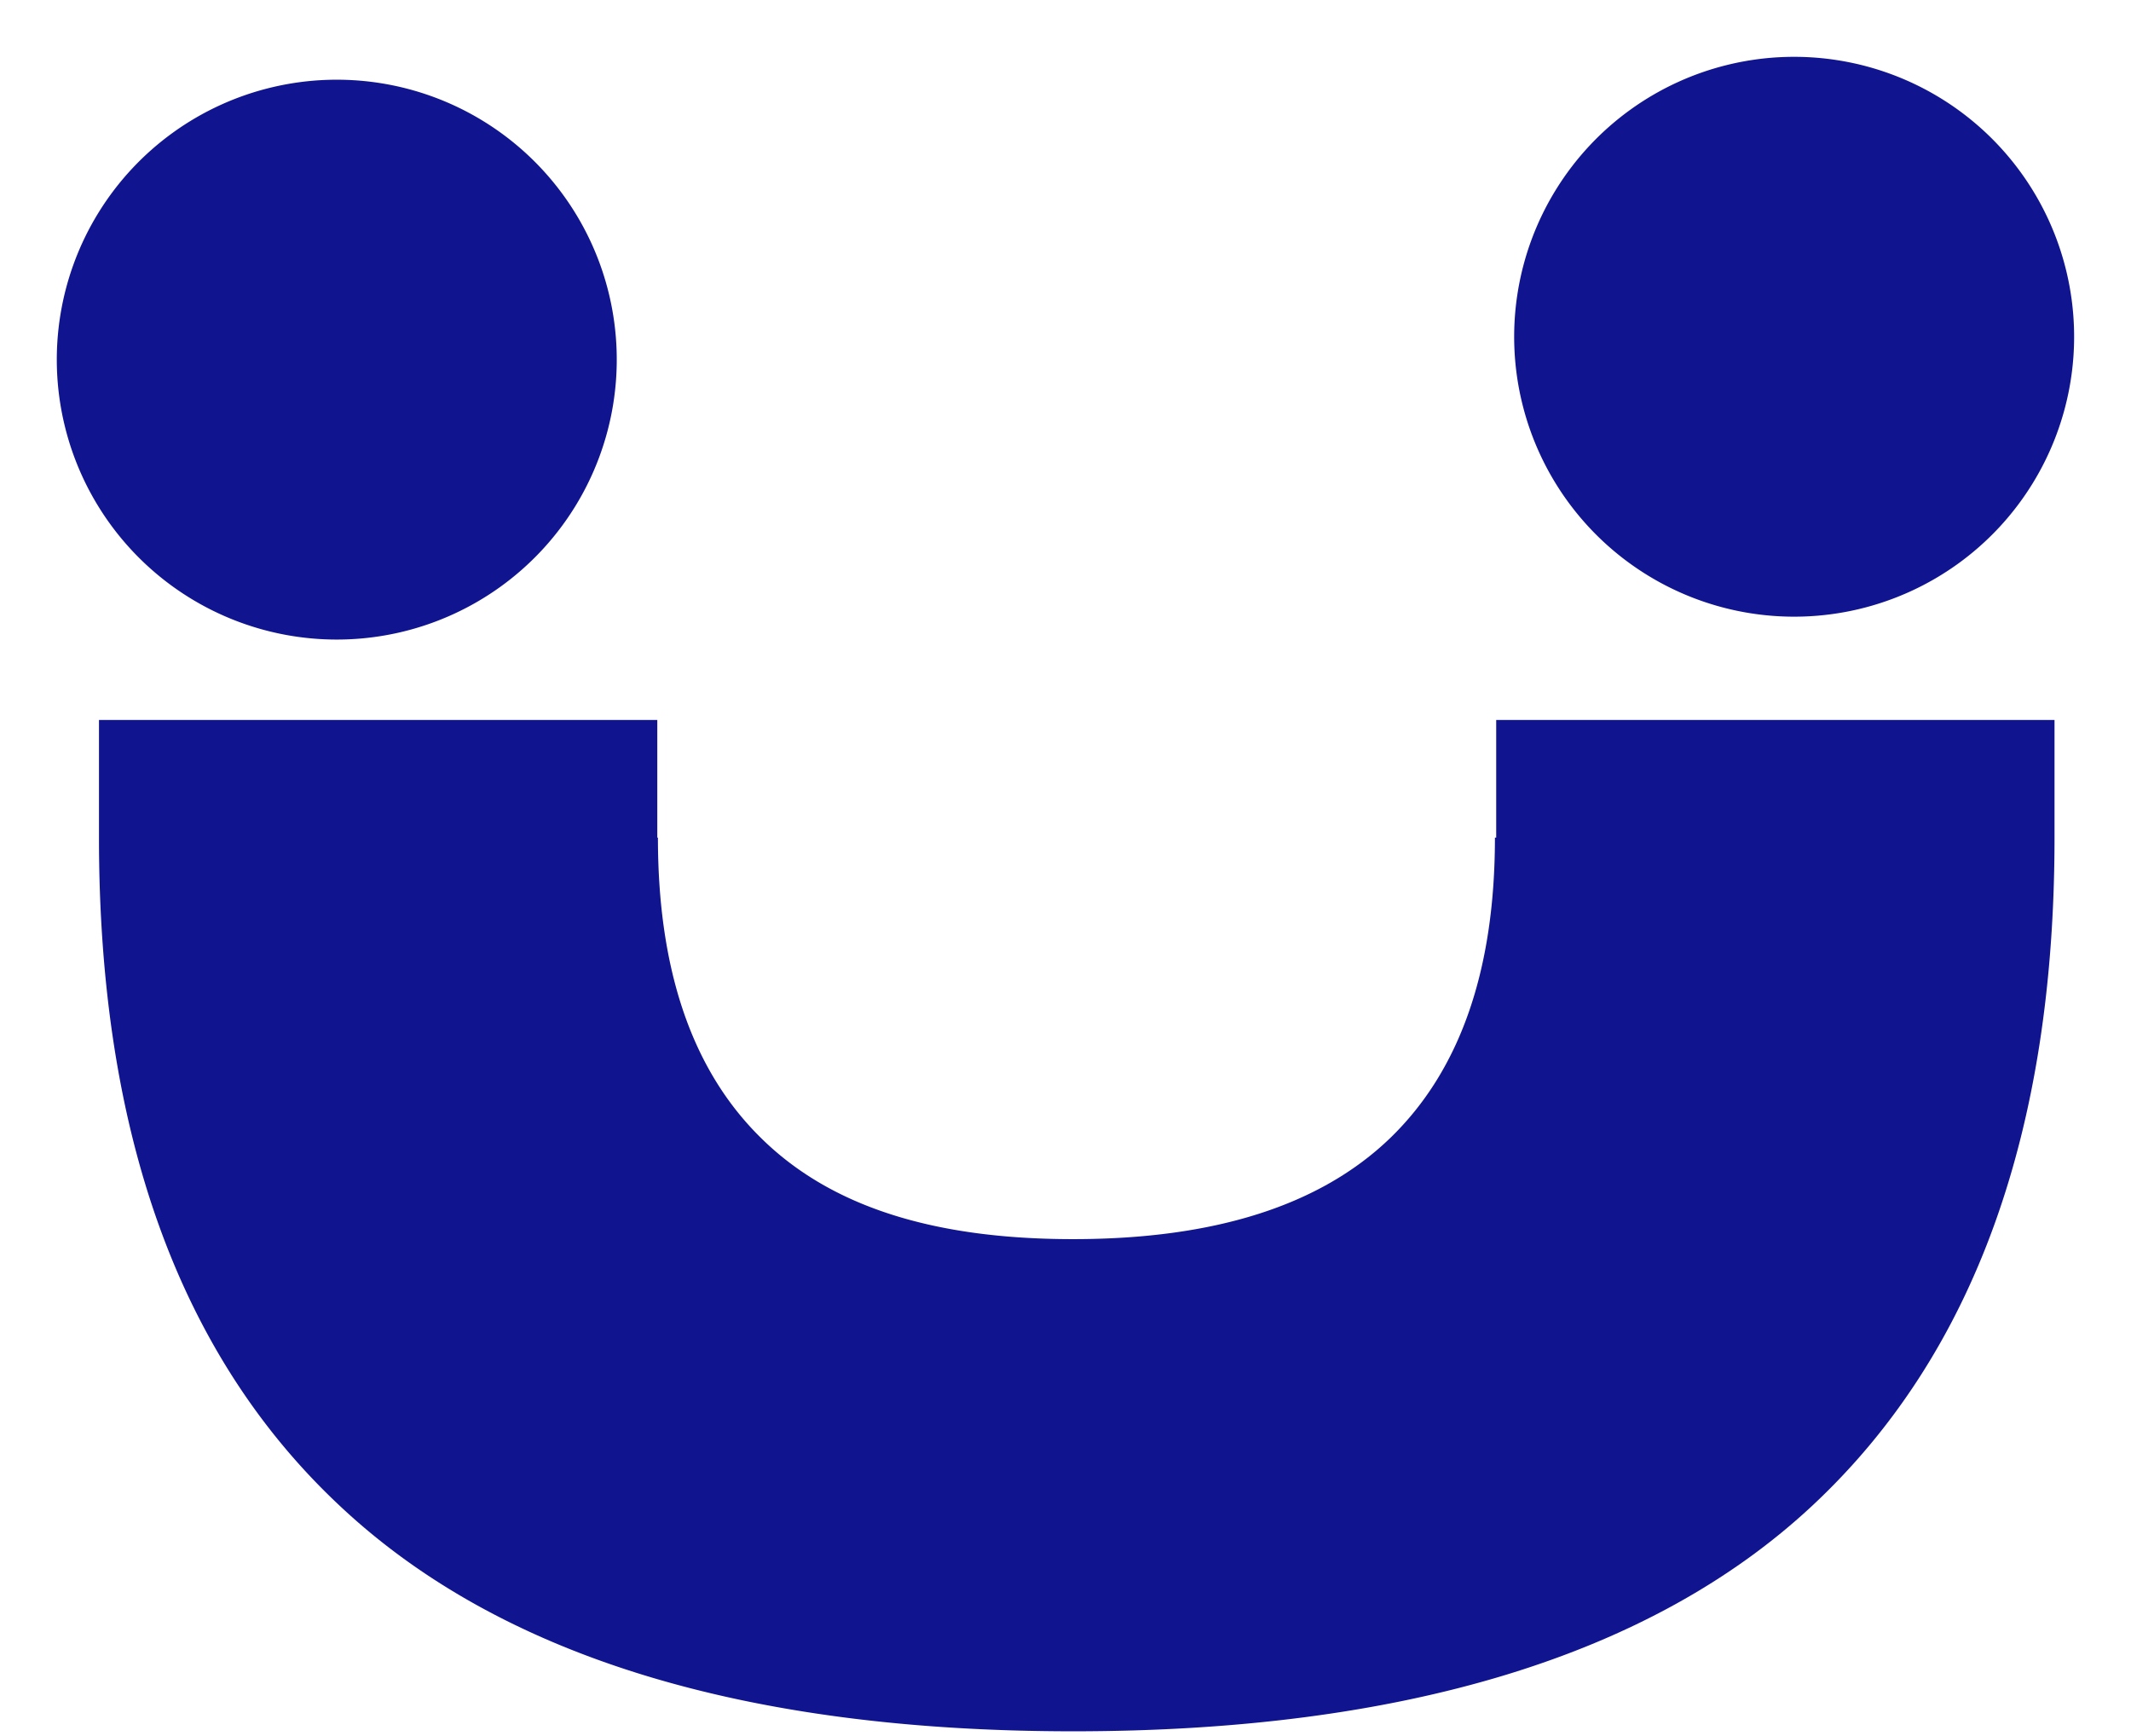
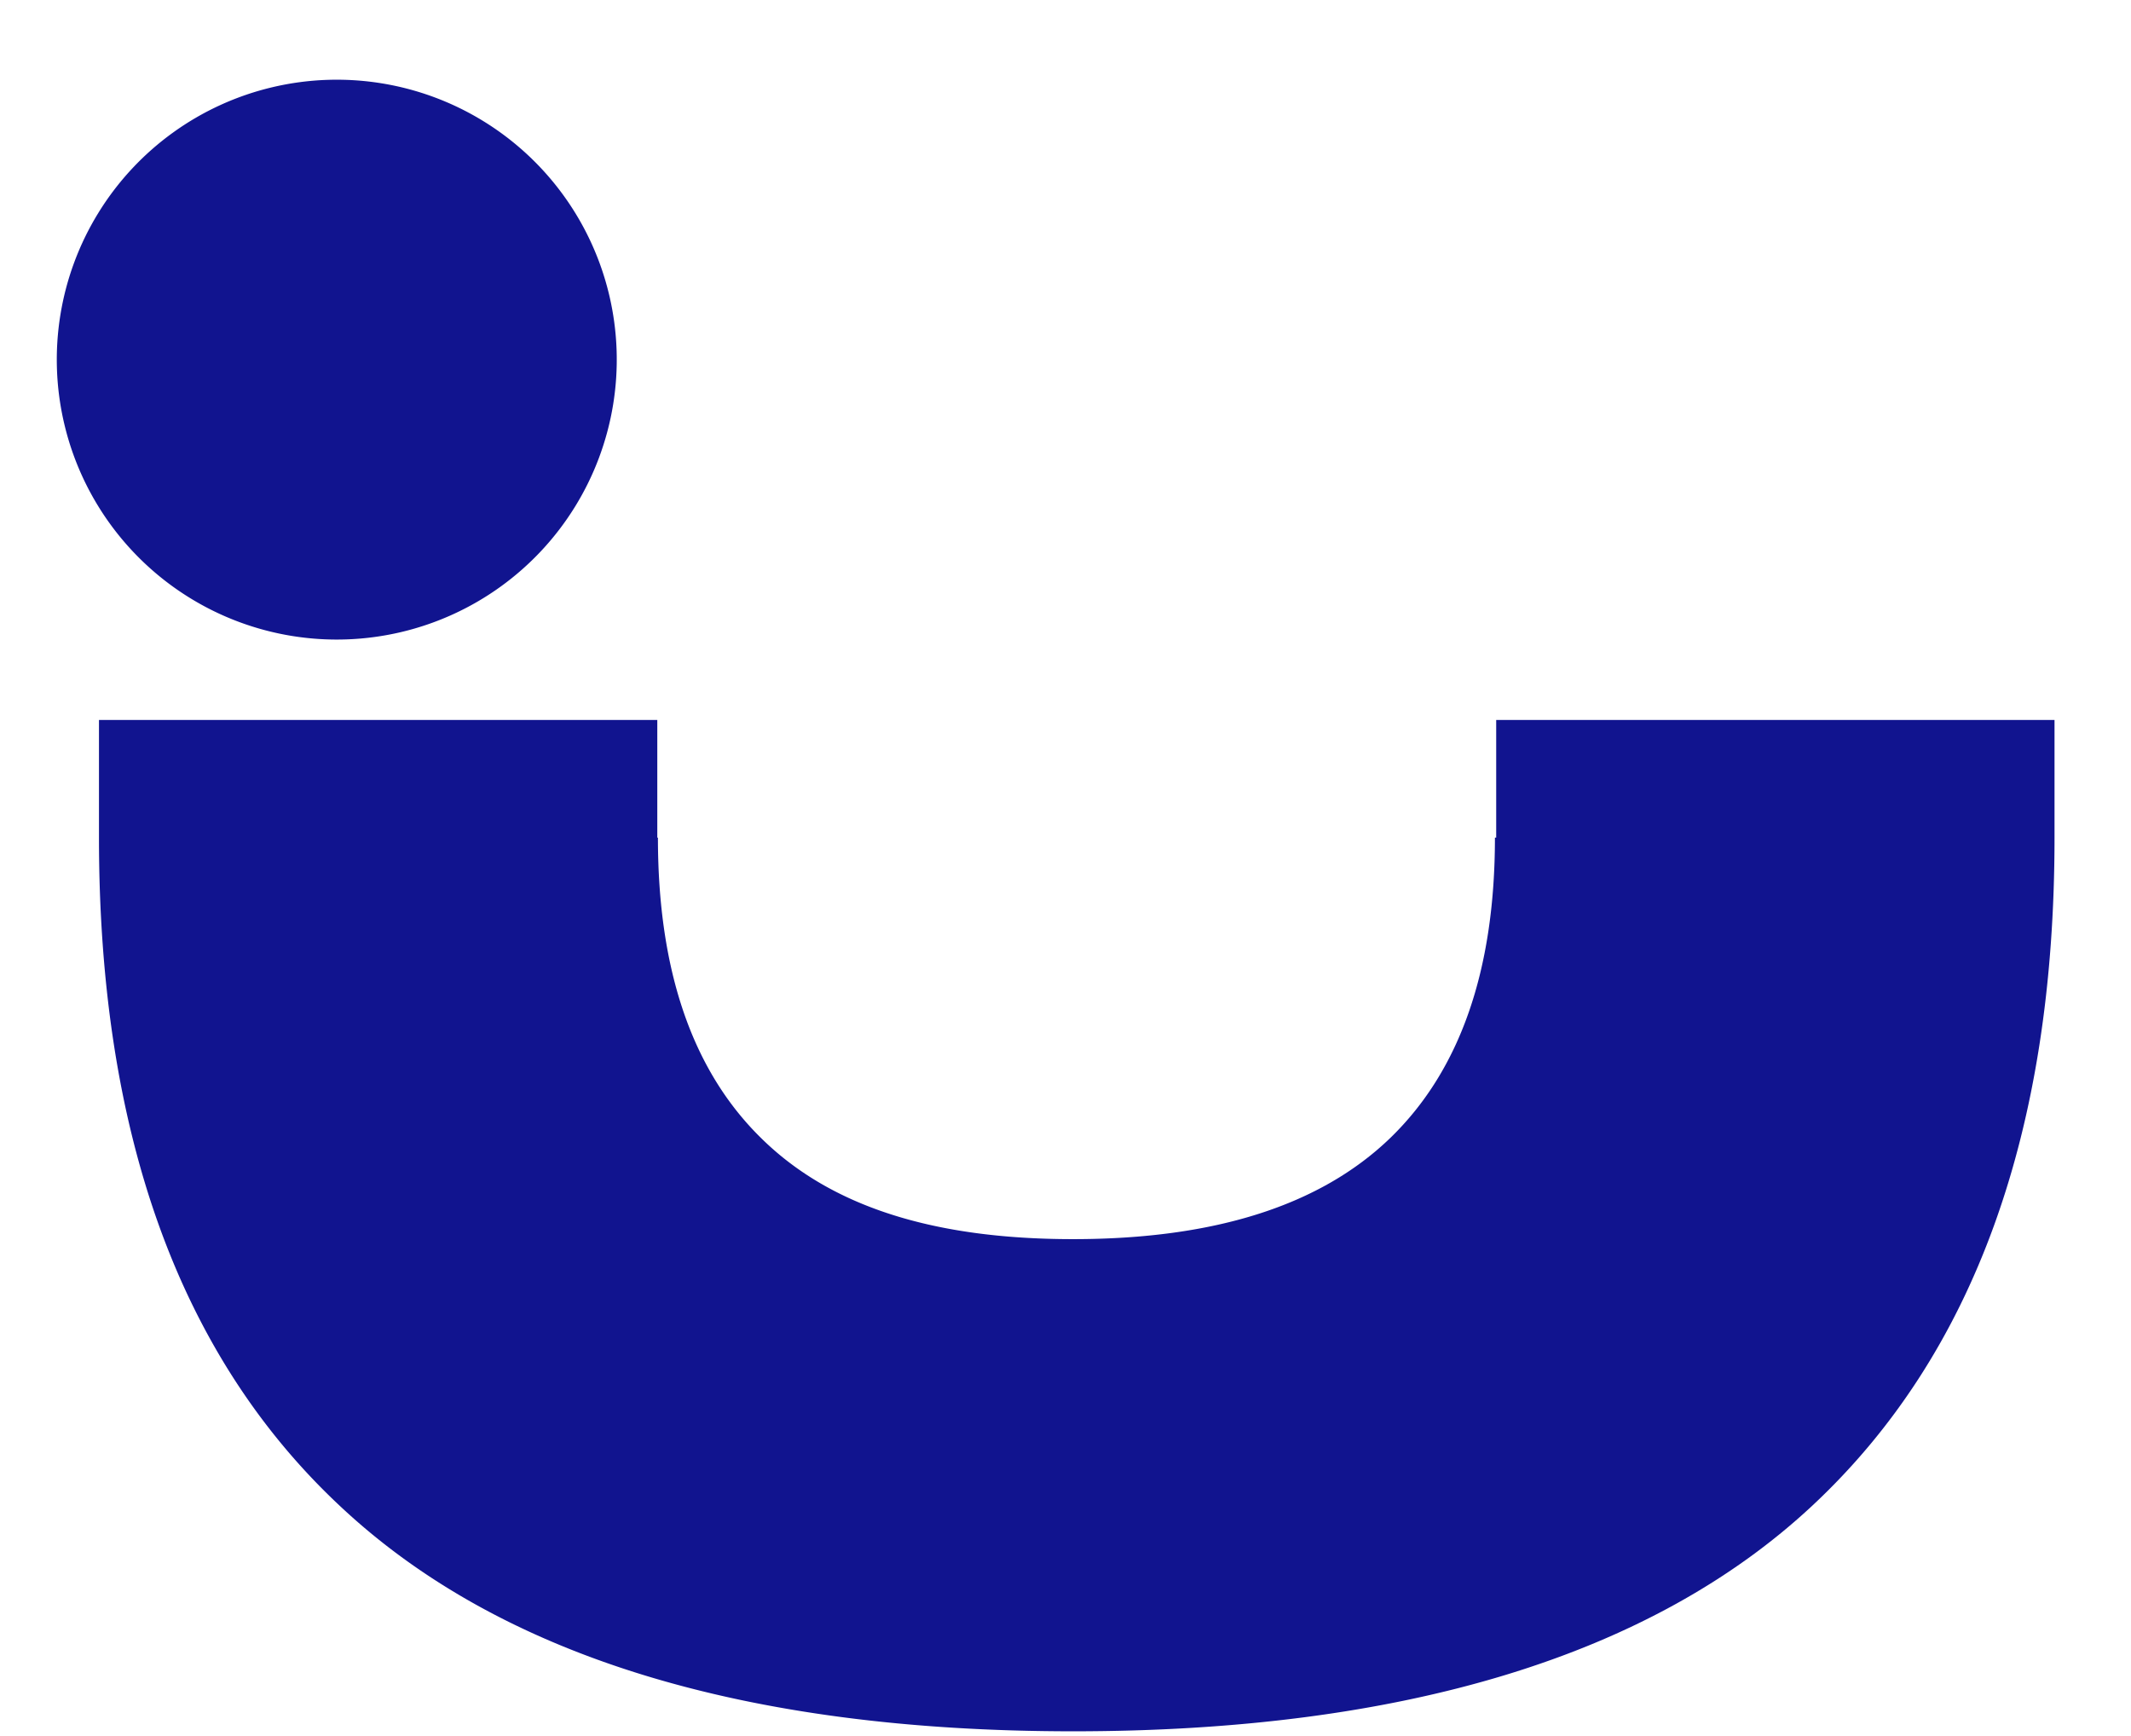
<svg xmlns="http://www.w3.org/2000/svg" width="27" height="22" fill="none" viewBox="0 0 27 22">
-   <path fill="#11148F" d="M5.082 8.01a3.547 3.547 0 1 0-1.63-6.905 3.547 3.547 0 0 0 1.63 6.905ZM23.547 7.72a3.547 3.547 0 1 0-1.63-6.905 3.547 3.547 0 0 0 1.63 6.905ZM18.949 10.615h-.008c0 1.683-.443 2.95-1.325 3.805-.885.855-2.222 1.283-4.021 1.283-1.8 0-3.089-.428-3.954-1.283-.87-.855-1.305-2.122-1.305-3.805h-.008V9.124H1.254v1.49c0 3.735 1.013 6.556 3.044 8.462 2.027 1.91 5.131 2.864 9.3 2.864 4.17 0 7.326-.954 9.369-2.864s3.064-4.73 3.064-8.461V9.124h-7.074v1.49h-.008Z" />
+   <path fill="#11148F" d="M5.082 8.01a3.547 3.547 0 1 0-1.63-6.905 3.547 3.547 0 0 0 1.63 6.905Za3.547 3.547 0 1 0-1.63-6.905 3.547 3.547 0 0 0 1.63 6.905ZM18.949 10.615h-.008c0 1.683-.443 2.95-1.325 3.805-.885.855-2.222 1.283-4.021 1.283-1.8 0-3.089-.428-3.954-1.283-.87-.855-1.305-2.122-1.305-3.805h-.008V9.124H1.254v1.49c0 3.735 1.013 6.556 3.044 8.462 2.027 1.91 5.131 2.864 9.3 2.864 4.17 0 7.326-.954 9.369-2.864s3.064-4.73 3.064-8.461V9.124h-7.074v1.49h-.008Z" />
</svg>